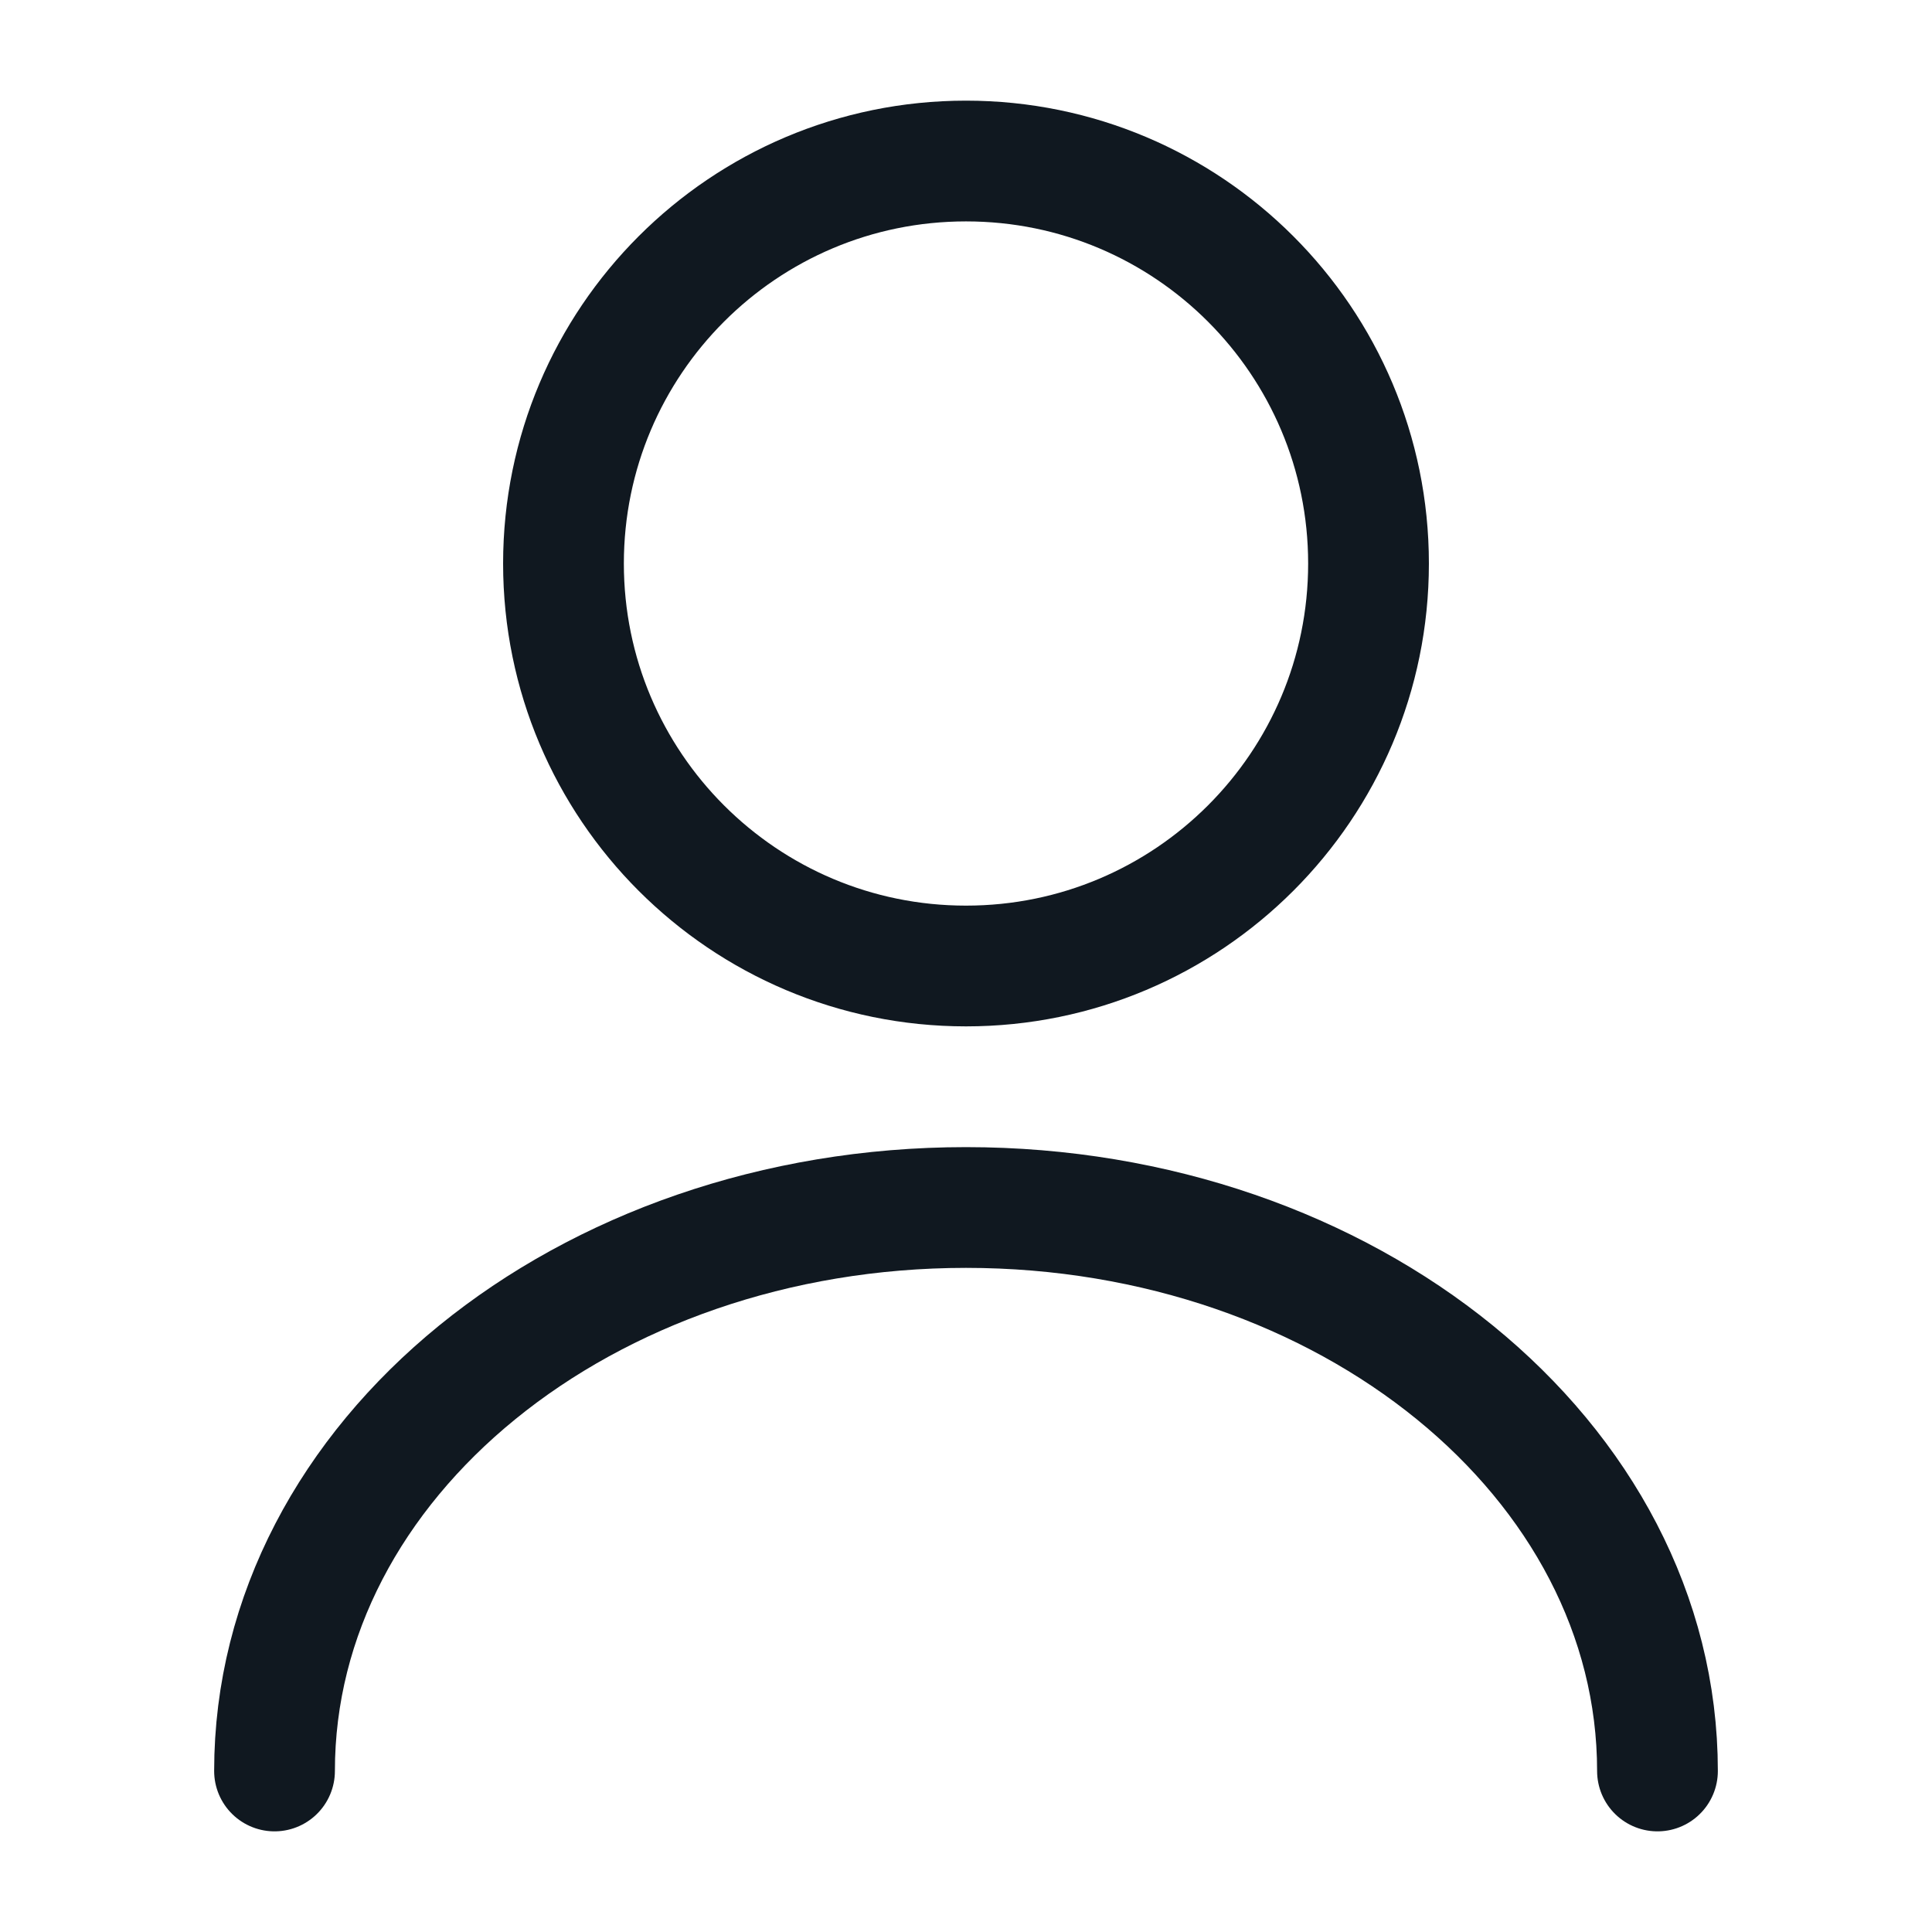
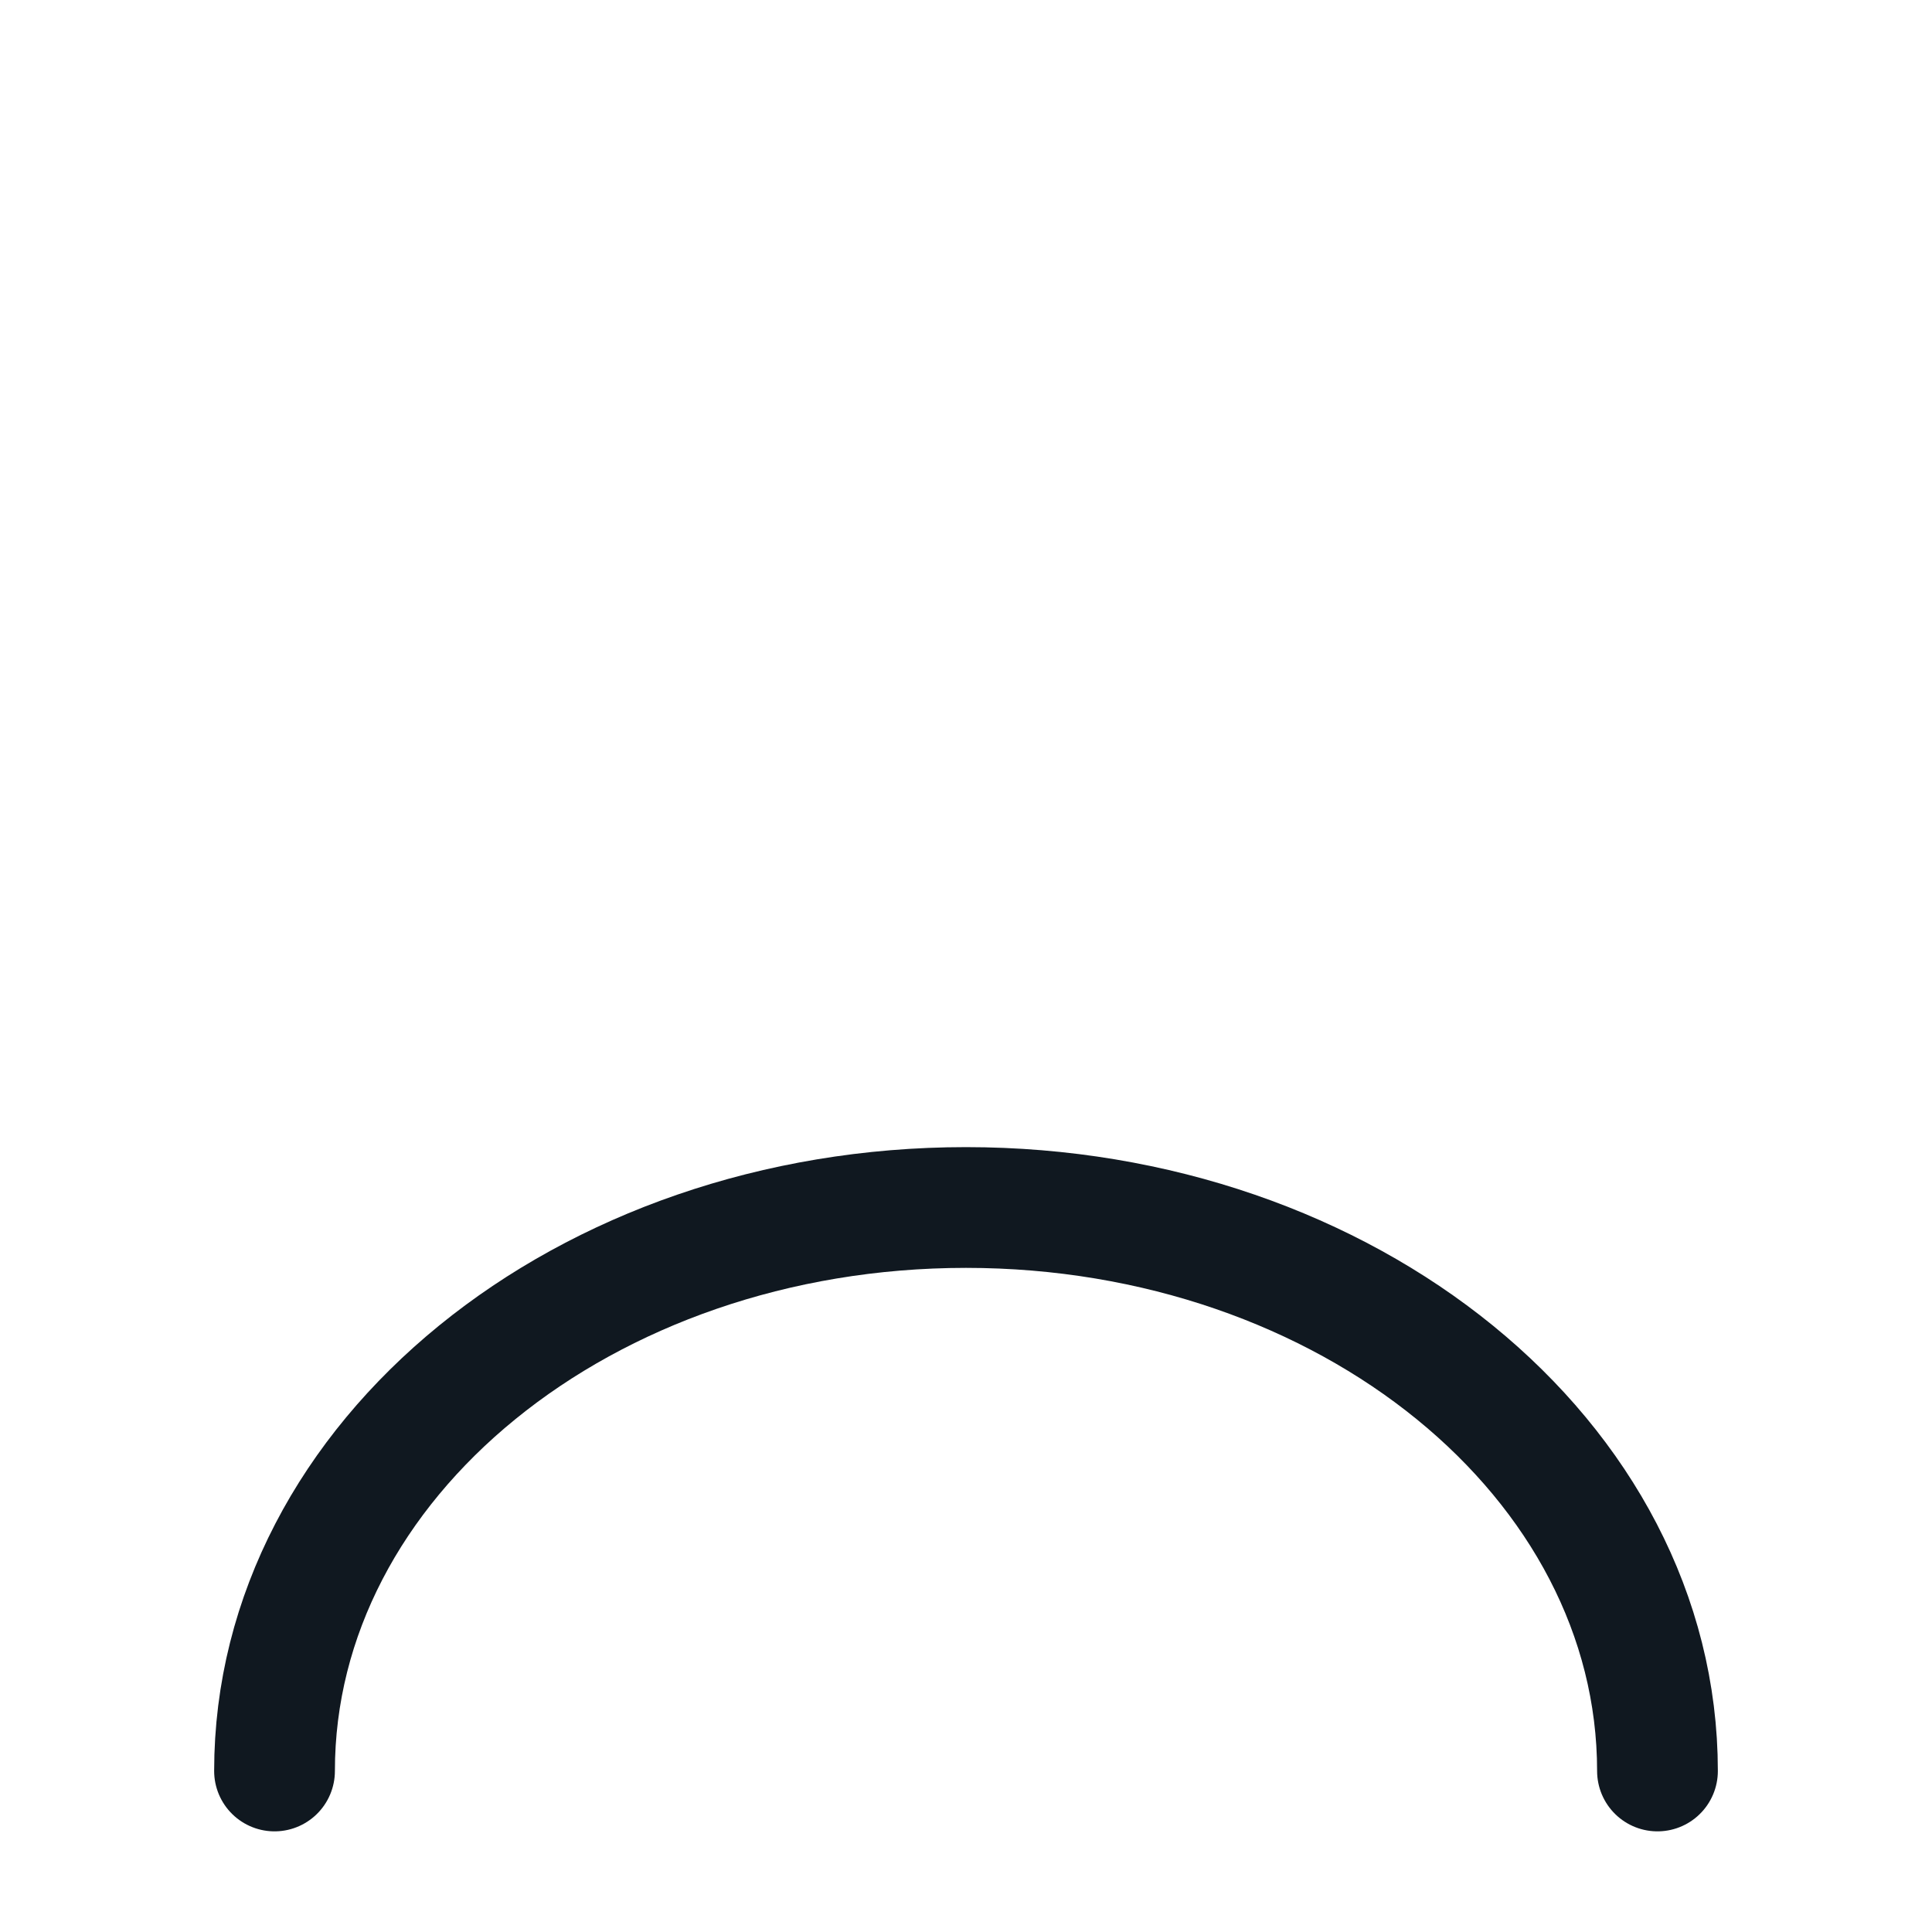
<svg xmlns="http://www.w3.org/2000/svg" width="32" height="32" viewBox="0 0 32 32" fill="none">
-   <path d="M16 16C19.682 16 22.667 13.016 22.667 9.334C22.667 5.652 19.682 2.667 16 2.667C12.318 2.667 9.333 5.652 9.333 9.334C9.333 13.016 12.318 16 16 16Z" stroke="#101820" stroke-width="2" stroke-linecap="round" stroke-linejoin="round" />
  <path d="M27.453 29.333C27.453 24.173 22.32 20 16 20C9.68 20 4.547 24.173 4.547 29.333" stroke="#101820" stroke-width="2" stroke-linecap="round" stroke-linejoin="round" />
</svg>